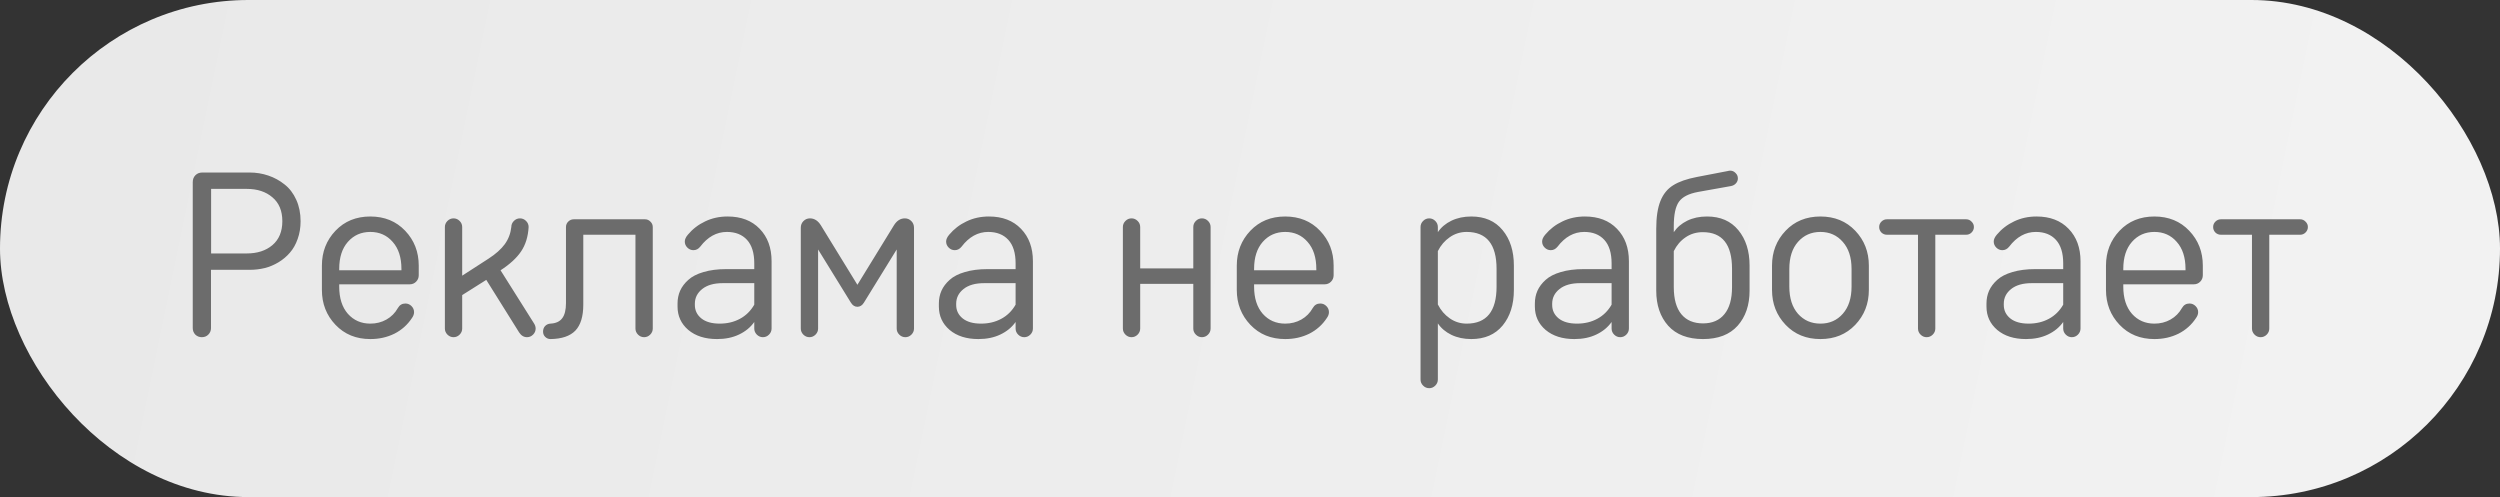
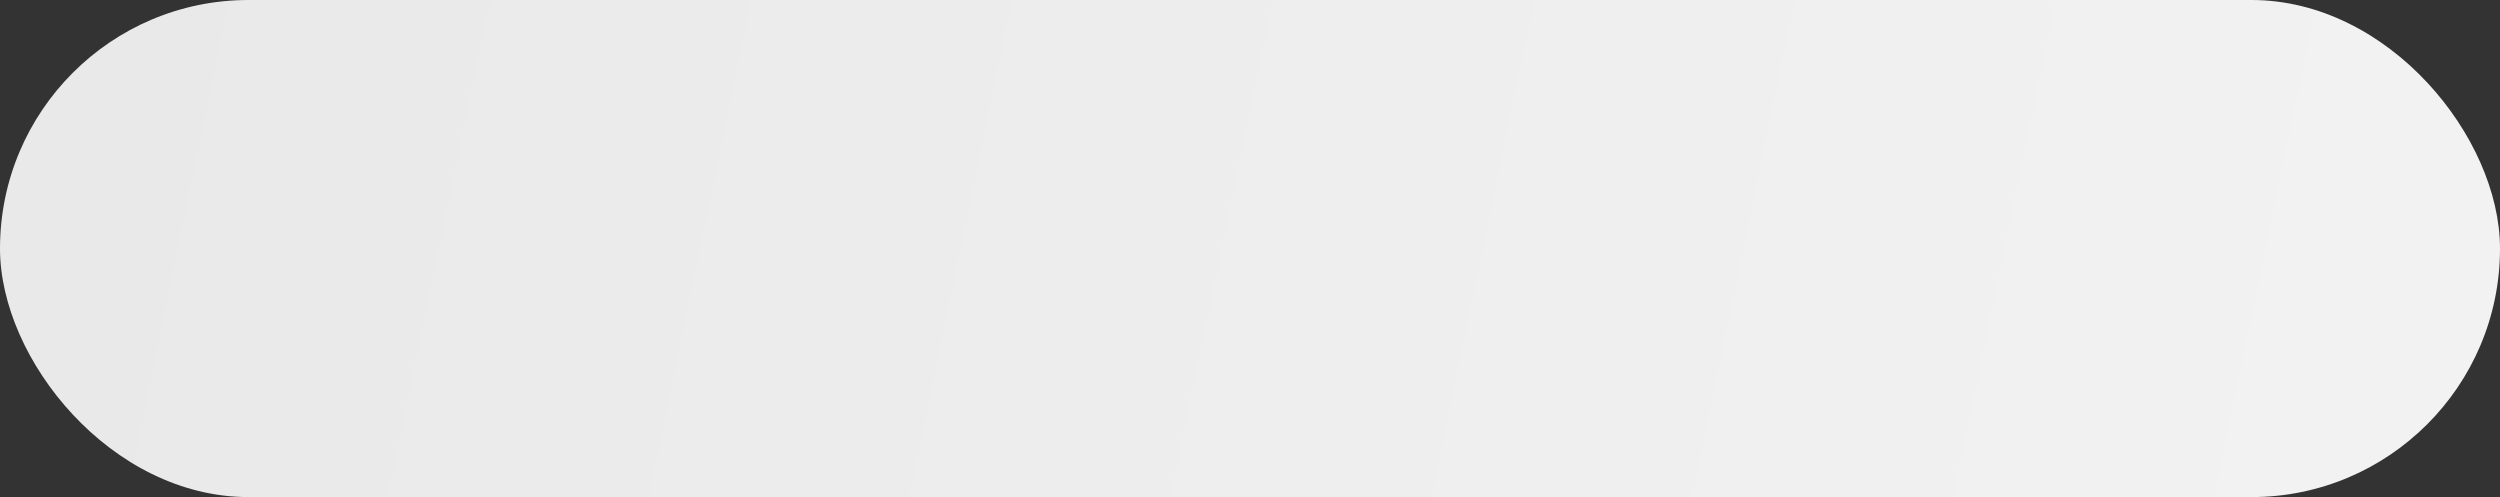
<svg xmlns="http://www.w3.org/2000/svg" width="171" height="34" viewBox="0 0 171 34" fill="none">
  <rect x="0" y="0" width="171" height="34" fill="#333333" stroke="none" />
  <rect width="171" height="34" rx="17" fill="url(#paint0_linear_9656_1033)" />
-   <path d="M18.632 16.768C19.085 16.384 19.312 15.837 19.312 15.128C19.312 14.419 19.085 13.875 18.632 13.496C18.184 13.112 17.6 12.92 16.88 12.92H14.44V17.336H16.88C17.6 17.336 18.184 17.147 18.632 16.768ZM13.184 22.44V12.456C13.184 12.264 13.245 12.107 13.368 11.984C13.491 11.861 13.648 11.8 13.84 11.8H17.072C17.52 11.8 17.947 11.869 18.352 12.008C18.763 12.147 19.133 12.349 19.464 12.616C19.8 12.877 20.067 13.227 20.264 13.664C20.461 14.096 20.56 14.584 20.56 15.128C20.56 15.571 20.493 15.976 20.36 16.344C20.232 16.712 20.056 17.024 19.832 17.28C19.613 17.536 19.355 17.755 19.056 17.936C18.757 18.117 18.44 18.251 18.104 18.336C17.773 18.416 17.429 18.456 17.072 18.456H14.432V22.44C14.432 22.616 14.371 22.765 14.248 22.888C14.131 23.005 13.984 23.064 13.808 23.064C13.632 23.064 13.483 23.005 13.36 22.888C13.243 22.765 13.184 22.616 13.184 22.44ZM23.202 18.392V18.488H27.458V18.392C27.458 17.608 27.258 16.992 26.858 16.544C26.463 16.091 25.954 15.864 25.33 15.864C24.706 15.864 24.194 16.091 23.794 16.544C23.399 16.992 23.202 17.608 23.202 18.392ZM28.018 19.448H23.202V19.608C23.202 20.392 23.399 21.011 23.794 21.464C24.194 21.912 24.706 22.136 25.33 22.136C25.735 22.136 26.103 22.043 26.434 21.856C26.765 21.669 27.026 21.405 27.218 21.064C27.335 20.861 27.506 20.76 27.73 20.76C27.89 20.76 28.029 20.819 28.146 20.936C28.263 21.053 28.322 21.192 28.322 21.352C28.322 21.485 28.274 21.619 28.178 21.752C27.874 22.216 27.474 22.573 26.978 22.824C26.482 23.069 25.933 23.192 25.33 23.192C24.359 23.192 23.565 22.867 22.946 22.216C22.327 21.565 22.018 20.771 22.018 19.832V18.168C22.018 17.229 22.327 16.435 22.946 15.784C23.565 15.133 24.359 14.808 25.33 14.808C26.301 14.808 27.095 15.133 27.714 15.784C28.333 16.435 28.642 17.229 28.642 18.168V18.824C28.642 19 28.581 19.149 28.458 19.272C28.341 19.389 28.194 19.448 28.018 19.448ZM34.974 15.528C34.974 15.368 35.033 15.229 35.15 15.112C35.268 14.995 35.406 14.936 35.566 14.936C35.726 14.936 35.865 14.995 35.982 15.112C36.1 15.229 36.158 15.368 36.158 15.528C36.121 16.184 35.95 16.739 35.646 17.192C35.348 17.64 34.878 18.072 34.238 18.488L36.526 22.12C36.601 22.237 36.638 22.355 36.638 22.472C36.638 22.632 36.58 22.771 36.462 22.888C36.345 23.005 36.206 23.064 36.046 23.064C35.828 23.064 35.646 22.952 35.502 22.728L33.262 19.144L31.614 20.184V22.472C31.614 22.632 31.556 22.771 31.438 22.888C31.321 23.005 31.182 23.064 31.022 23.064C30.862 23.064 30.724 23.005 30.606 22.888C30.489 22.771 30.43 22.632 30.43 22.472V15.528C30.43 15.368 30.489 15.229 30.606 15.112C30.724 14.995 30.862 14.936 31.022 14.936C31.182 14.936 31.321 14.995 31.438 15.112C31.556 15.229 31.614 15.368 31.614 15.528V18.856L33.422 17.688C33.908 17.373 34.276 17.045 34.526 16.704C34.777 16.357 34.926 15.965 34.974 15.528ZM37.657 23.192C37.513 23.192 37.391 23.141 37.289 23.04C37.193 22.944 37.145 22.824 37.145 22.68C37.145 22.531 37.191 22.405 37.281 22.304C37.377 22.203 37.497 22.147 37.641 22.136C38.009 22.12 38.279 22 38.449 21.776C38.625 21.552 38.713 21.203 38.713 20.728V15.528C38.713 15.384 38.764 15.261 38.865 15.16C38.972 15.053 39.097 15 39.241 15H44.121C44.265 15 44.388 15.053 44.489 15.16C44.596 15.261 44.649 15.384 44.649 15.528V22.472C44.649 22.632 44.59 22.771 44.473 22.888C44.356 23.005 44.217 23.064 44.057 23.064C43.897 23.064 43.758 23.005 43.641 22.888C43.524 22.771 43.465 22.632 43.465 22.472V16.056H39.897V20.84C39.897 21.645 39.716 22.237 39.353 22.616C38.99 22.989 38.425 23.181 37.657 23.192ZM46.84 16.52C46.84 16.376 46.909 16.221 47.048 16.056C47.373 15.667 47.768 15.363 48.232 15.144C48.696 14.92 49.208 14.808 49.768 14.808C50.691 14.808 51.421 15.088 51.96 15.648C52.504 16.208 52.776 16.947 52.776 17.864V22.472C52.776 22.632 52.717 22.771 52.6 22.888C52.483 23.005 52.344 23.064 52.184 23.064C52.024 23.064 51.885 23.005 51.768 22.888C51.651 22.771 51.592 22.632 51.592 22.472V22.024C51.336 22.387 50.989 22.672 50.552 22.88C50.12 23.088 49.618 23.192 49.048 23.192C48.232 23.192 47.576 22.984 47.08 22.568C46.589 22.147 46.344 21.613 46.344 20.968V20.76C46.344 20.445 46.403 20.155 46.52 19.888C46.642 19.616 46.829 19.368 47.08 19.144C47.331 18.915 47.677 18.736 48.12 18.608C48.562 18.475 49.08 18.408 49.672 18.408H51.592V18.008C51.592 17.304 51.426 16.771 51.096 16.408C50.765 16.045 50.306 15.864 49.72 15.864C49.016 15.864 48.408 16.2 47.896 16.872C47.768 17.032 47.613 17.112 47.432 17.112C47.272 17.112 47.133 17.053 47.016 16.936C46.898 16.819 46.84 16.68 46.84 16.52ZM49.224 22.136C49.741 22.136 50.203 22.027 50.608 21.808C51.019 21.589 51.346 21.267 51.592 20.84V19.368H49.432C48.834 19.368 48.368 19.501 48.032 19.768C47.696 20.035 47.528 20.371 47.528 20.776V20.856C47.528 21.229 47.675 21.536 47.968 21.776C48.267 22.016 48.685 22.136 49.224 22.136ZM59.094 20.696C58.977 20.888 58.827 20.984 58.646 20.984C58.465 20.984 58.315 20.888 58.198 20.696L55.958 17.064V22.472C55.958 22.632 55.899 22.771 55.782 22.888C55.665 23.005 55.526 23.064 55.366 23.064C55.206 23.064 55.067 23.005 54.95 22.888C54.833 22.771 54.774 22.632 54.774 22.472V15.576C54.774 15.395 54.835 15.243 54.958 15.12C55.081 14.997 55.227 14.936 55.398 14.936C55.702 14.936 55.953 15.096 56.15 15.416L58.646 19.48L61.142 15.416C61.339 15.096 61.59 14.936 61.894 14.936C62.065 14.936 62.211 14.997 62.334 15.12C62.457 15.243 62.518 15.395 62.518 15.576V22.472C62.518 22.632 62.459 22.771 62.342 22.888C62.225 23.005 62.086 23.064 61.926 23.064C61.766 23.064 61.627 23.005 61.51 22.888C61.393 22.771 61.334 22.632 61.334 22.472V17.064L59.094 20.696ZM64.715 16.52C64.715 16.376 64.784 16.221 64.923 16.056C65.248 15.667 65.643 15.363 66.107 15.144C66.571 14.92 67.083 14.808 67.643 14.808C68.566 14.808 69.296 15.088 69.835 15.648C70.379 16.208 70.651 16.947 70.651 17.864V22.472C70.651 22.632 70.592 22.771 70.475 22.888C70.358 23.005 70.219 23.064 70.059 23.064C69.899 23.064 69.76 23.005 69.643 22.888C69.525 22.771 69.467 22.632 69.467 22.472V22.024C69.211 22.387 68.864 22.672 68.427 22.88C67.995 23.088 67.493 23.192 66.923 23.192C66.107 23.192 65.451 22.984 64.955 22.568C64.464 22.147 64.219 21.613 64.219 20.968V20.76C64.219 20.445 64.278 20.155 64.395 19.888C64.517 19.616 64.704 19.368 64.955 19.144C65.206 18.915 65.552 18.736 65.995 18.608C66.438 18.475 66.955 18.408 67.547 18.408H69.467V18.008C69.467 17.304 69.302 16.771 68.971 16.408C68.64 16.045 68.181 15.864 67.595 15.864C66.891 15.864 66.283 16.2 65.771 16.872C65.643 17.032 65.488 17.112 65.307 17.112C65.147 17.112 65.008 17.053 64.891 16.936C64.773 16.819 64.715 16.68 64.715 16.52ZM67.099 22.136C67.616 22.136 68.078 22.027 68.483 21.808C68.894 21.589 69.222 21.267 69.467 20.84V19.368H67.307C66.71 19.368 66.243 19.501 65.907 19.768C65.571 20.035 65.403 20.371 65.403 20.776V20.856C65.403 21.229 65.549 21.536 65.843 21.776C66.141 22.016 66.56 22.136 67.099 22.136ZM81.621 18.36V15.528C81.621 15.368 81.68 15.229 81.797 15.112C81.915 14.995 82.053 14.936 82.213 14.936C82.373 14.936 82.512 14.995 82.629 15.112C82.747 15.229 82.805 15.368 82.805 15.528V22.472C82.805 22.632 82.747 22.771 82.629 22.888C82.512 23.005 82.373 23.064 82.213 23.064C82.053 23.064 81.915 23.005 81.797 22.888C81.68 22.771 81.621 22.632 81.621 22.472V19.416H77.989V22.472C77.989 22.632 77.931 22.771 77.813 22.888C77.696 23.005 77.557 23.064 77.397 23.064C77.237 23.064 77.099 23.005 76.981 22.888C76.864 22.771 76.805 22.632 76.805 22.472V15.528C76.805 15.368 76.864 15.229 76.981 15.112C77.099 14.995 77.237 14.936 77.397 14.936C77.557 14.936 77.696 14.995 77.813 15.112C77.931 15.229 77.989 15.368 77.989 15.528V18.36H81.621ZM85.78 18.392V18.488H90.036V18.392C90.036 17.608 89.836 16.992 89.436 16.544C89.041 16.091 88.532 15.864 87.908 15.864C87.284 15.864 86.772 16.091 86.372 16.544C85.978 16.992 85.78 17.608 85.78 18.392ZM90.596 19.448H85.78V19.608C85.78 20.392 85.978 21.011 86.372 21.464C86.772 21.912 87.284 22.136 87.908 22.136C88.314 22.136 88.681 22.043 89.012 21.856C89.343 21.669 89.604 21.405 89.796 21.064C89.913 20.861 90.084 20.76 90.308 20.76C90.468 20.76 90.607 20.819 90.724 20.936C90.841 21.053 90.9 21.192 90.9 21.352C90.9 21.485 90.852 21.619 90.756 21.752C90.452 22.216 90.052 22.573 89.556 22.824C89.06 23.069 88.511 23.192 87.908 23.192C86.938 23.192 86.143 22.867 85.524 22.216C84.906 21.565 84.596 20.771 84.596 19.832V18.168C84.596 17.229 84.906 16.435 85.524 15.784C86.143 15.133 86.938 14.808 87.908 14.808C88.879 14.808 89.674 15.133 90.292 15.784C90.911 16.435 91.22 17.229 91.22 18.168V18.824C91.22 19 91.159 19.149 91.036 19.272C90.919 19.389 90.772 19.448 90.596 19.448ZM102.365 19.608V18.392C102.365 16.707 101.682 15.864 100.317 15.864C99.895 15.864 99.511 15.984 99.165 16.224C98.818 16.464 98.546 16.781 98.349 17.176V20.824C98.546 21.219 98.818 21.536 99.165 21.776C99.511 22.016 99.895 22.136 100.317 22.136C101.682 22.136 102.365 21.293 102.365 19.608ZM98.349 22.12V25.96C98.349 26.12 98.29 26.259 98.173 26.376C98.055 26.493 97.917 26.552 97.757 26.552C97.597 26.552 97.458 26.493 97.341 26.376C97.223 26.259 97.165 26.12 97.165 25.96V15.528C97.165 15.368 97.223 15.229 97.341 15.112C97.458 14.995 97.597 14.936 97.757 14.936C97.917 14.936 98.055 14.995 98.173 15.112C98.29 15.229 98.349 15.368 98.349 15.528V15.88C98.573 15.549 98.882 15.288 99.277 15.096C99.677 14.904 100.13 14.808 100.637 14.808C101.554 14.808 102.269 15.12 102.781 15.744C103.293 16.363 103.549 17.171 103.549 18.168V19.832C103.549 20.829 103.293 21.64 102.781 22.264C102.269 22.883 101.554 23.192 100.637 23.192C100.13 23.192 99.677 23.096 99.277 22.904C98.882 22.712 98.573 22.451 98.349 22.12ZM105.481 16.52C105.481 16.376 105.55 16.221 105.689 16.056C106.014 15.667 106.409 15.363 106.873 15.144C107.337 14.92 107.849 14.808 108.409 14.808C109.331 14.808 110.062 15.088 110.601 15.648C111.145 16.208 111.417 16.947 111.417 17.864V22.472C111.417 22.632 111.358 22.771 111.241 22.888C111.123 23.005 110.985 23.064 110.825 23.064C110.665 23.064 110.526 23.005 110.409 22.888C110.291 22.771 110.233 22.632 110.233 22.472V22.024C109.977 22.387 109.63 22.672 109.193 22.88C108.761 23.088 108.259 23.192 107.689 23.192C106.873 23.192 106.217 22.984 105.721 22.568C105.23 22.147 104.985 21.613 104.985 20.968V20.76C104.985 20.445 105.043 20.155 105.161 19.888C105.283 19.616 105.47 19.368 105.721 19.144C105.971 18.915 106.318 18.736 106.761 18.608C107.203 18.475 107.721 18.408 108.312 18.408H110.233V18.008C110.233 17.304 110.067 16.771 109.737 16.408C109.406 16.045 108.947 15.864 108.361 15.864C107.657 15.864 107.049 16.2 106.537 16.872C106.409 17.032 106.254 17.112 106.073 17.112C105.913 17.112 105.774 17.053 105.657 16.936C105.539 16.819 105.481 16.68 105.481 16.52ZM107.865 22.136C108.382 22.136 108.843 22.027 109.249 21.808C109.659 21.589 109.987 21.267 110.233 20.84V19.368H108.073C107.475 19.368 107.009 19.501 106.673 19.768C106.337 20.035 106.169 20.371 106.169 20.776V20.856C106.169 21.229 106.315 21.536 106.609 21.776C106.907 22.016 107.326 22.136 107.865 22.136ZM114.487 15.464V15.88C114.711 15.549 115.017 15.288 115.407 15.096C115.801 14.904 116.252 14.808 116.759 14.808C117.676 14.808 118.391 15.12 118.903 15.744C119.415 16.363 119.671 17.171 119.671 18.168V19.88C119.671 20.867 119.399 21.667 118.855 22.28C118.311 22.888 117.521 23.192 116.487 23.192C115.447 23.192 114.652 22.888 114.103 22.28C113.559 21.667 113.287 20.867 113.287 19.88V15.656C113.287 14.856 113.383 14.219 113.575 13.744C113.767 13.269 114.057 12.912 114.447 12.672C114.836 12.427 115.377 12.237 116.071 12.104L118.151 11.704C118.236 11.683 118.3 11.672 118.343 11.672C118.487 11.672 118.609 11.725 118.711 11.832C118.817 11.933 118.871 12.056 118.871 12.2C118.871 12.333 118.825 12.448 118.735 12.544C118.649 12.64 118.535 12.701 118.391 12.728L116.151 13.128C115.511 13.245 115.073 13.469 114.839 13.8C114.604 14.131 114.487 14.685 114.487 15.464ZM114.487 17.176V19.64C114.487 20.456 114.66 21.075 115.007 21.496C115.353 21.912 115.847 22.12 116.487 22.12C117.121 22.12 117.609 21.909 117.951 21.488C118.297 21.067 118.471 20.451 118.471 19.64V18.392C118.471 16.717 117.804 15.88 116.471 15.88C116.028 15.88 115.636 15.997 115.295 16.232C114.953 16.461 114.684 16.776 114.487 17.176ZM127.83 18.168V19.832C127.83 20.771 127.52 21.565 126.902 22.216C126.283 22.867 125.488 23.192 124.518 23.192C123.547 23.192 122.752 22.867 122.134 22.216C121.515 21.565 121.206 20.771 121.206 19.832V18.168C121.206 17.229 121.515 16.435 122.134 15.784C122.752 15.133 123.547 14.808 124.518 14.808C125.488 14.808 126.283 15.133 126.902 15.784C127.52 16.435 127.83 17.229 127.83 18.168ZM122.39 18.392V19.608C122.39 20.392 122.587 21.011 122.982 21.464C123.382 21.912 123.894 22.136 124.518 22.136C125.142 22.136 125.651 21.912 126.046 21.464C126.446 21.011 126.646 20.392 126.646 19.608V18.392C126.646 17.608 126.446 16.992 126.046 16.544C125.651 16.091 125.142 15.864 124.518 15.864C123.894 15.864 123.382 16.091 122.982 16.544C122.587 16.992 122.39 17.608 122.39 18.392ZM129.063 15H134.487C134.631 15 134.754 15.053 134.855 15.16C134.962 15.261 135.015 15.384 135.015 15.528C135.015 15.672 134.962 15.797 134.855 15.904C134.754 16.005 134.631 16.056 134.487 16.056H132.375V22.472C132.375 22.632 132.317 22.771 132.199 22.888C132.082 23.005 131.943 23.064 131.783 23.064C131.623 23.064 131.485 23.005 131.367 22.888C131.25 22.771 131.191 22.632 131.191 22.472V16.056H129.063C128.919 16.056 128.794 16.005 128.687 15.904C128.586 15.797 128.535 15.672 128.535 15.528C128.535 15.384 128.586 15.261 128.687 15.16C128.794 15.053 128.919 15 129.063 15ZM136.371 16.52C136.371 16.376 136.44 16.221 136.579 16.056C136.904 15.667 137.299 15.363 137.763 15.144C138.227 14.92 138.739 14.808 139.299 14.808C140.222 14.808 140.952 15.088 141.491 15.648C142.035 16.208 142.307 16.947 142.307 17.864V22.472C142.307 22.632 142.248 22.771 142.131 22.888C142.014 23.005 141.875 23.064 141.715 23.064C141.555 23.064 141.416 23.005 141.299 22.888C141.182 22.771 141.123 22.632 141.123 22.472V22.024C140.867 22.387 140.52 22.672 140.083 22.88C139.651 23.088 139.15 23.192 138.579 23.192C137.763 23.192 137.107 22.984 136.611 22.568C136.12 22.147 135.875 21.613 135.875 20.968V20.76C135.875 20.445 135.934 20.155 136.051 19.888C136.174 19.616 136.36 19.368 136.611 19.144C136.862 18.915 137.208 18.736 137.651 18.608C138.094 18.475 138.611 18.408 139.203 18.408H141.123V18.008C141.123 17.304 140.958 16.771 140.627 16.408C140.296 16.045 139.838 15.864 139.251 15.864C138.547 15.864 137.939 16.2 137.427 16.872C137.299 17.032 137.144 17.112 136.963 17.112C136.803 17.112 136.664 17.053 136.547 16.936C136.43 16.819 136.371 16.68 136.371 16.52ZM138.755 22.136C139.272 22.136 139.734 22.027 140.139 21.808C140.55 21.589 140.878 21.267 141.123 20.84V19.368H138.963C138.366 19.368 137.899 19.501 137.563 19.768C137.227 20.035 137.059 20.371 137.059 20.776V20.856C137.059 21.229 137.206 21.536 137.499 21.776C137.798 22.016 138.216 22.136 138.755 22.136ZM145.233 18.392V18.488H149.489V18.392C149.489 17.608 149.289 16.992 148.889 16.544C148.495 16.091 147.985 15.864 147.361 15.864C146.737 15.864 146.225 16.091 145.825 16.544C145.431 16.992 145.233 17.608 145.233 18.392ZM150.049 19.448H145.233V19.608C145.233 20.392 145.431 21.011 145.825 21.464C146.225 21.912 146.737 22.136 147.361 22.136C147.767 22.136 148.135 22.043 148.465 21.856C148.796 21.669 149.057 21.405 149.249 21.064C149.367 20.861 149.537 20.76 149.761 20.76C149.921 20.76 150.06 20.819 150.177 20.936C150.295 21.053 150.353 21.192 150.353 21.352C150.353 21.485 150.305 21.619 150.209 21.752C149.905 22.216 149.505 22.573 149.009 22.824C148.513 23.069 147.964 23.192 147.361 23.192C146.391 23.192 145.596 22.867 144.977 22.216C144.359 21.565 144.049 20.771 144.049 19.832V18.168C144.049 17.229 144.359 16.435 144.977 15.784C145.596 15.133 146.391 14.808 147.361 14.808C148.332 14.808 149.127 15.133 149.745 15.784C150.364 16.435 150.673 17.229 150.673 18.168V18.824C150.673 19 150.612 19.149 150.489 19.272C150.372 19.389 150.225 19.448 150.049 19.448ZM151.907 15H157.331C157.475 15 157.598 15.053 157.699 15.16C157.806 15.261 157.859 15.384 157.859 15.528C157.859 15.672 157.806 15.797 157.699 15.904C157.598 16.005 157.475 16.056 157.331 16.056H155.219V22.472C155.219 22.632 155.16 22.771 155.043 22.888C154.926 23.005 154.787 23.064 154.627 23.064C154.467 23.064 154.328 23.005 154.211 22.888C154.094 22.771 154.035 22.632 154.035 22.472V16.056H151.907C151.763 16.056 151.638 16.005 151.531 15.904C151.43 15.797 151.379 15.672 151.379 15.528C151.379 15.384 151.43 15.261 151.531 15.16C151.638 15.053 151.763 15 151.907 15Z" fill="#6C6C6C" />
  <defs>
    <linearGradient id="paint0_linear_9656_1033" x1="6.763" y1="6.76053e-07" x2="160.822" y2="31.827" gradientUnits="userSpaceOnUse">
      <stop stop-color="#E9E9E9" />
      <stop offset="1" stop-color="#F2F2F2" />
    </linearGradient>
  </defs>
</svg>